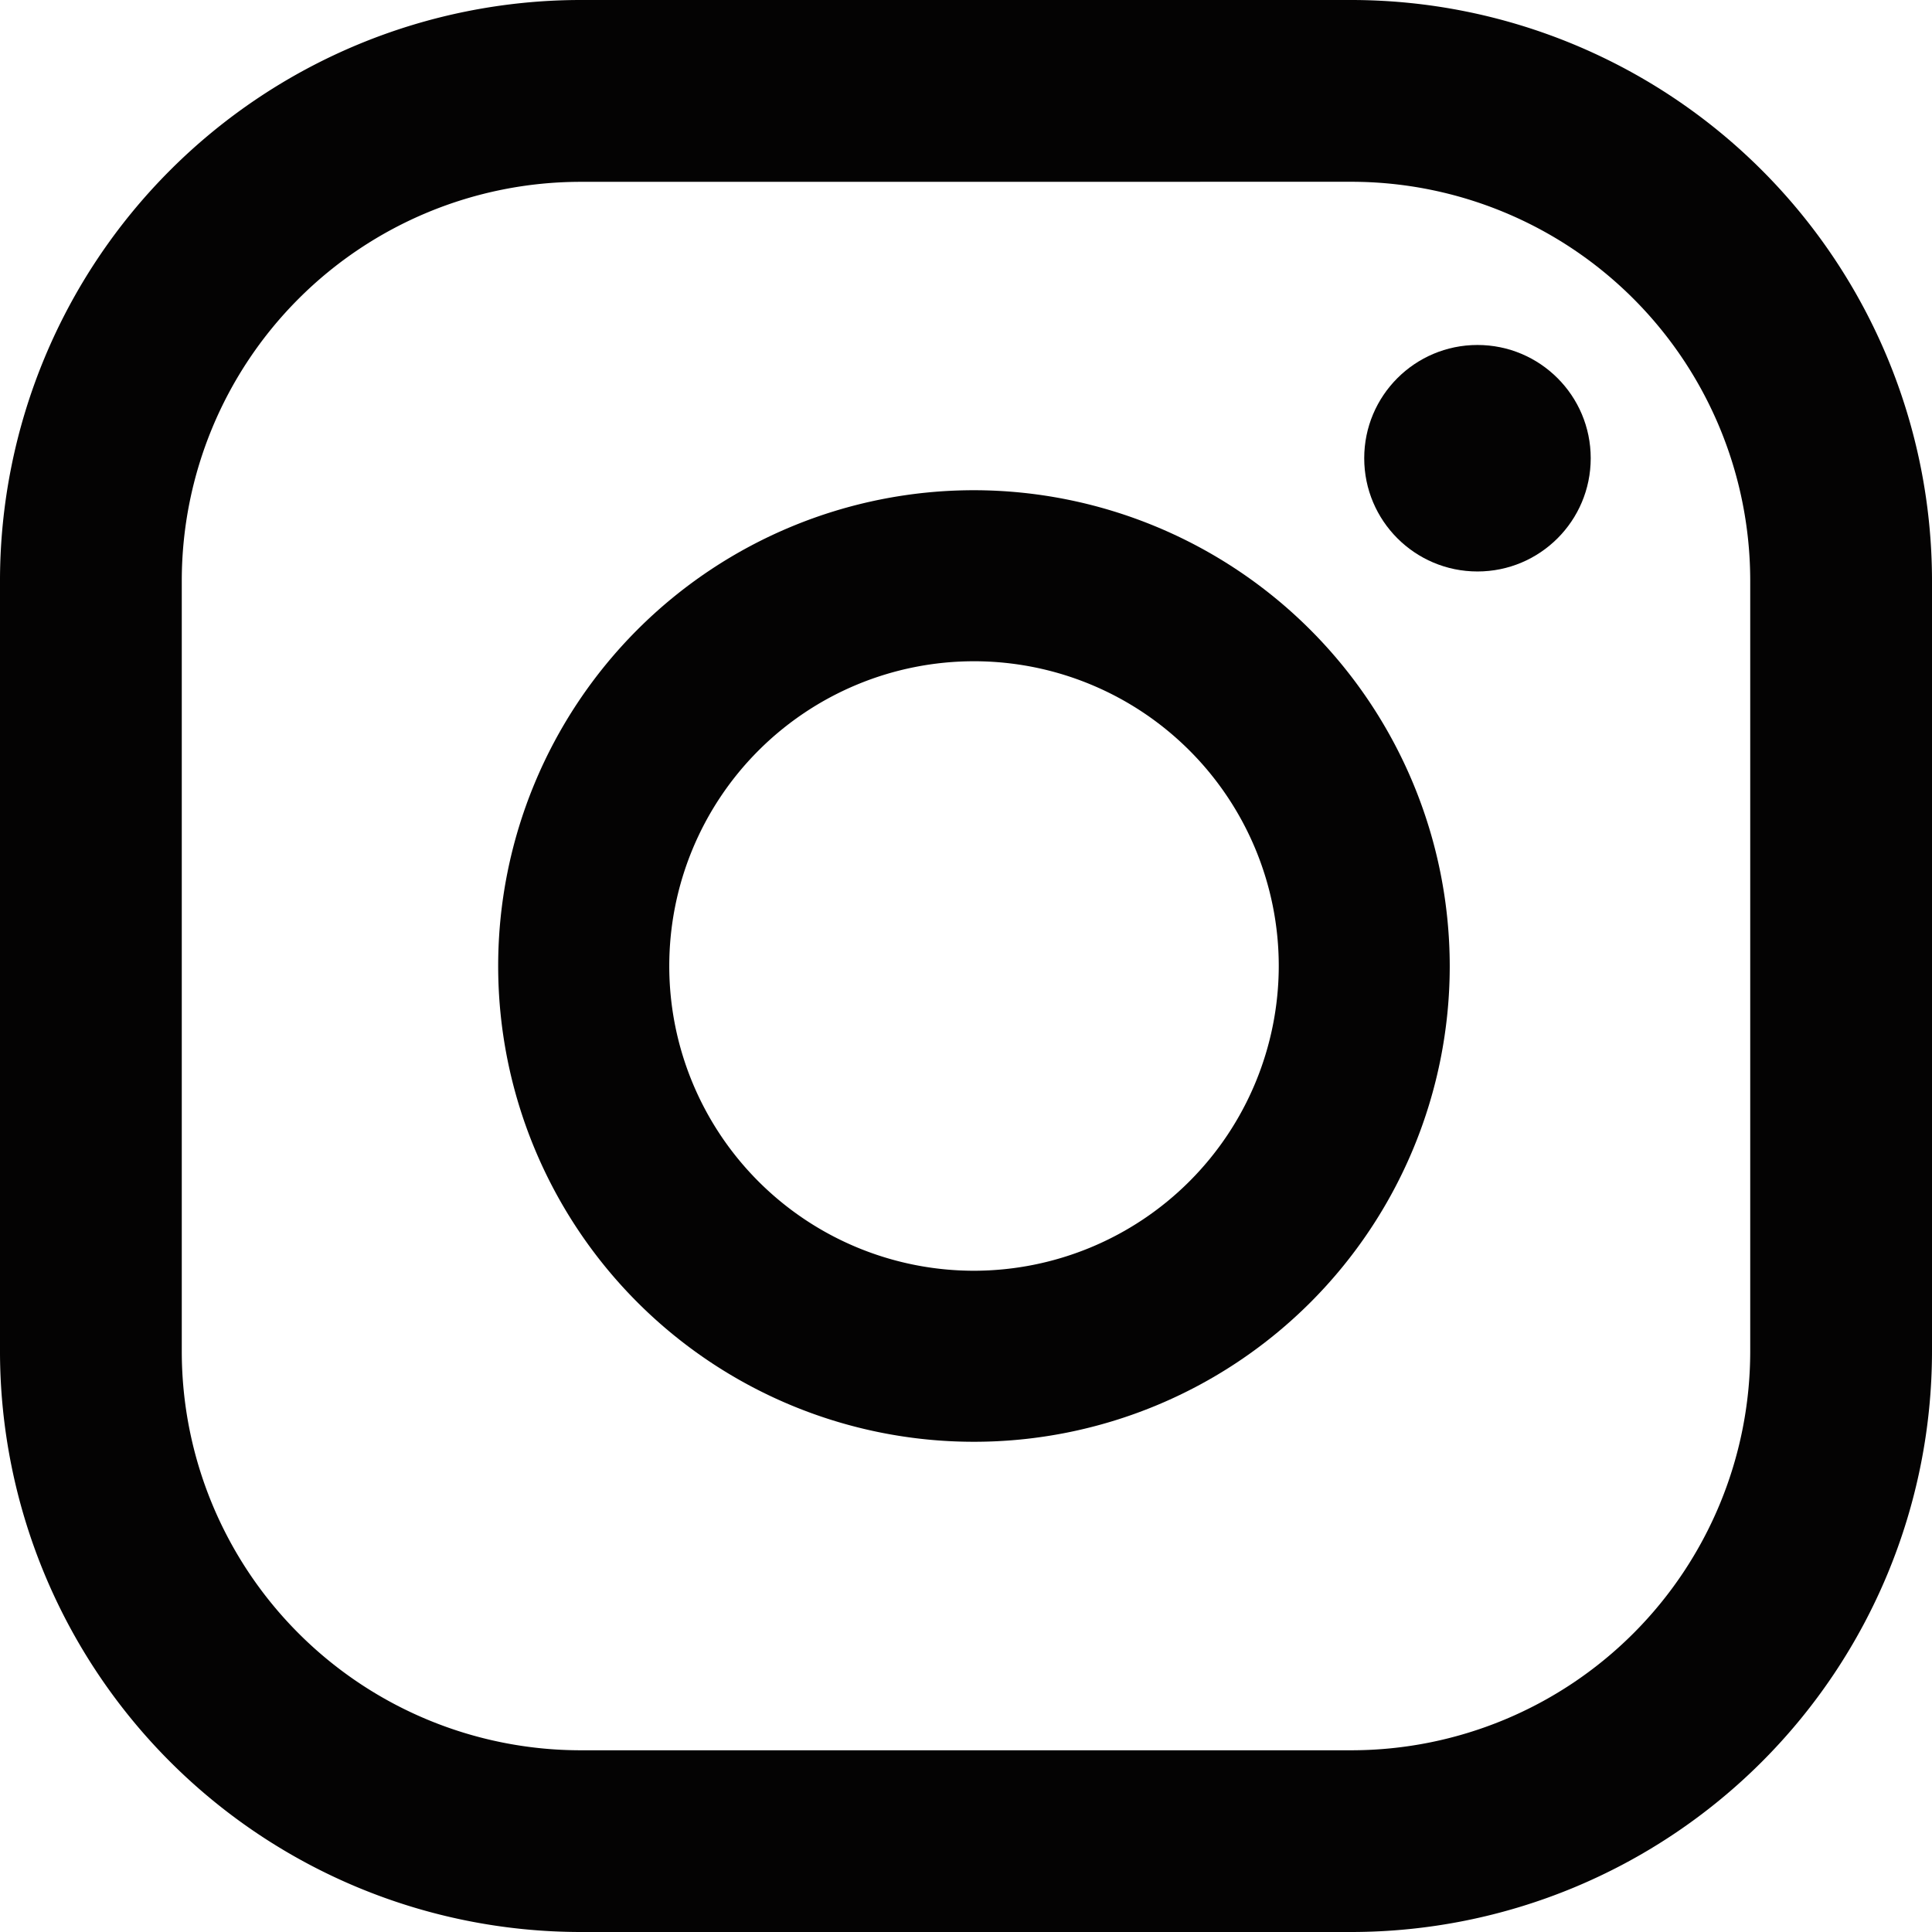
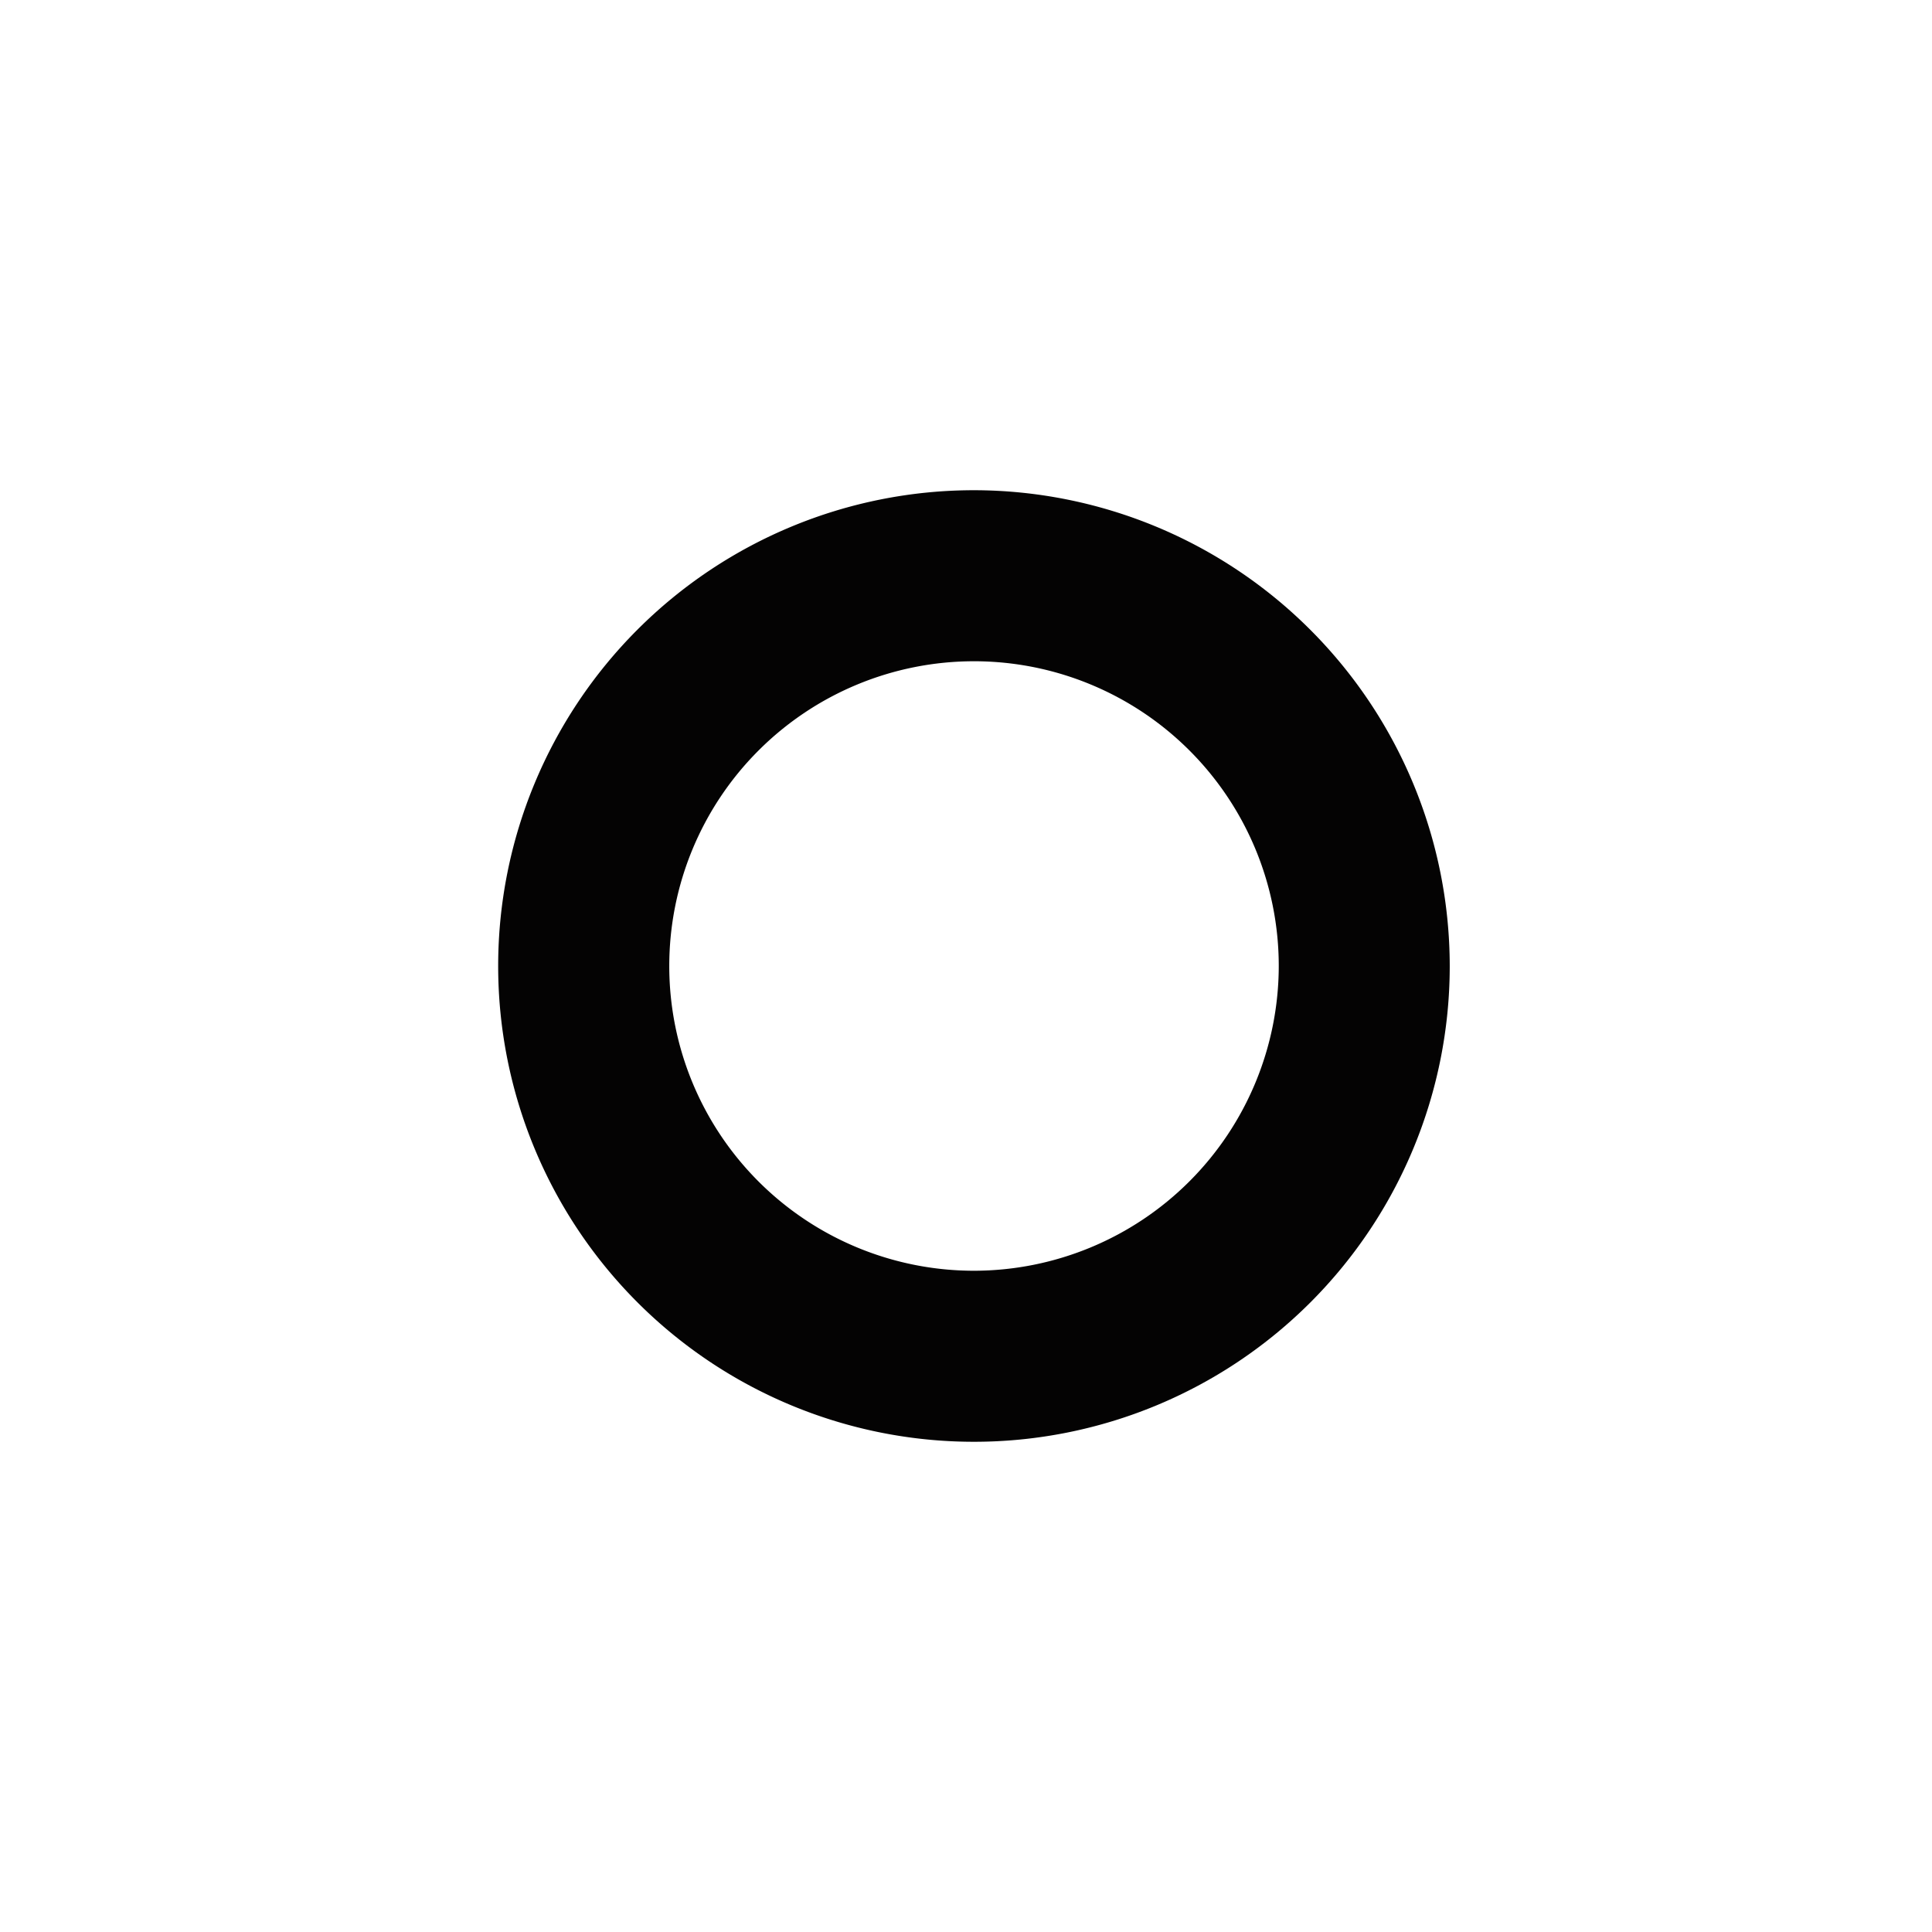
<svg xmlns="http://www.w3.org/2000/svg" width="34" height="34" viewBox="0 0 34 34">
  <g id="Instagram" transform="translate(-1276.16 -470.66)">
-     <circle id="Ellipse_316" data-name="Ellipse 316" cx="1.993" cy="1.993" r="1.993" transform="translate(1300.168 476.731)" fill="#040303" />
    <path id="Path_55097" data-name="Path 55097" d="M1297.37,483.293a8.373,8.373,0,1,0,8.373,8.373A8.382,8.382,0,0,0,1297.37,483.293Zm0,13.736a5.363,5.363,0,1,1,5.364-5.364A5.369,5.369,0,0,1,1297.37,497.029Z" transform="translate(-4.07 -4.006)" fill="#040303" />
    <g id="Group_1061" data-name="Group 1061" transform="translate(1276.16 470.66)">
-       <path id="Path_55098" data-name="Path 55098" d="M1299.946,504.66h-13.573a10.225,10.225,0,0,1-10.213-10.213V480.873a10.225,10.225,0,0,1,10.213-10.213h13.573a10.225,10.225,0,0,1,10.214,10.213v13.574A10.225,10.225,0,0,1,1299.946,504.66Zm-13.573-30.8a7.022,7.022,0,0,0-7.014,7.014v13.574a7.022,7.022,0,0,0,7.014,7.014h13.573a7.022,7.022,0,0,0,7.015-7.014V480.873a7.022,7.022,0,0,0-7.015-7.014Z" transform="translate(-1276.16 -470.66)" fill="#040303" />
-     </g>
+       </g>
  </g>
</svg>